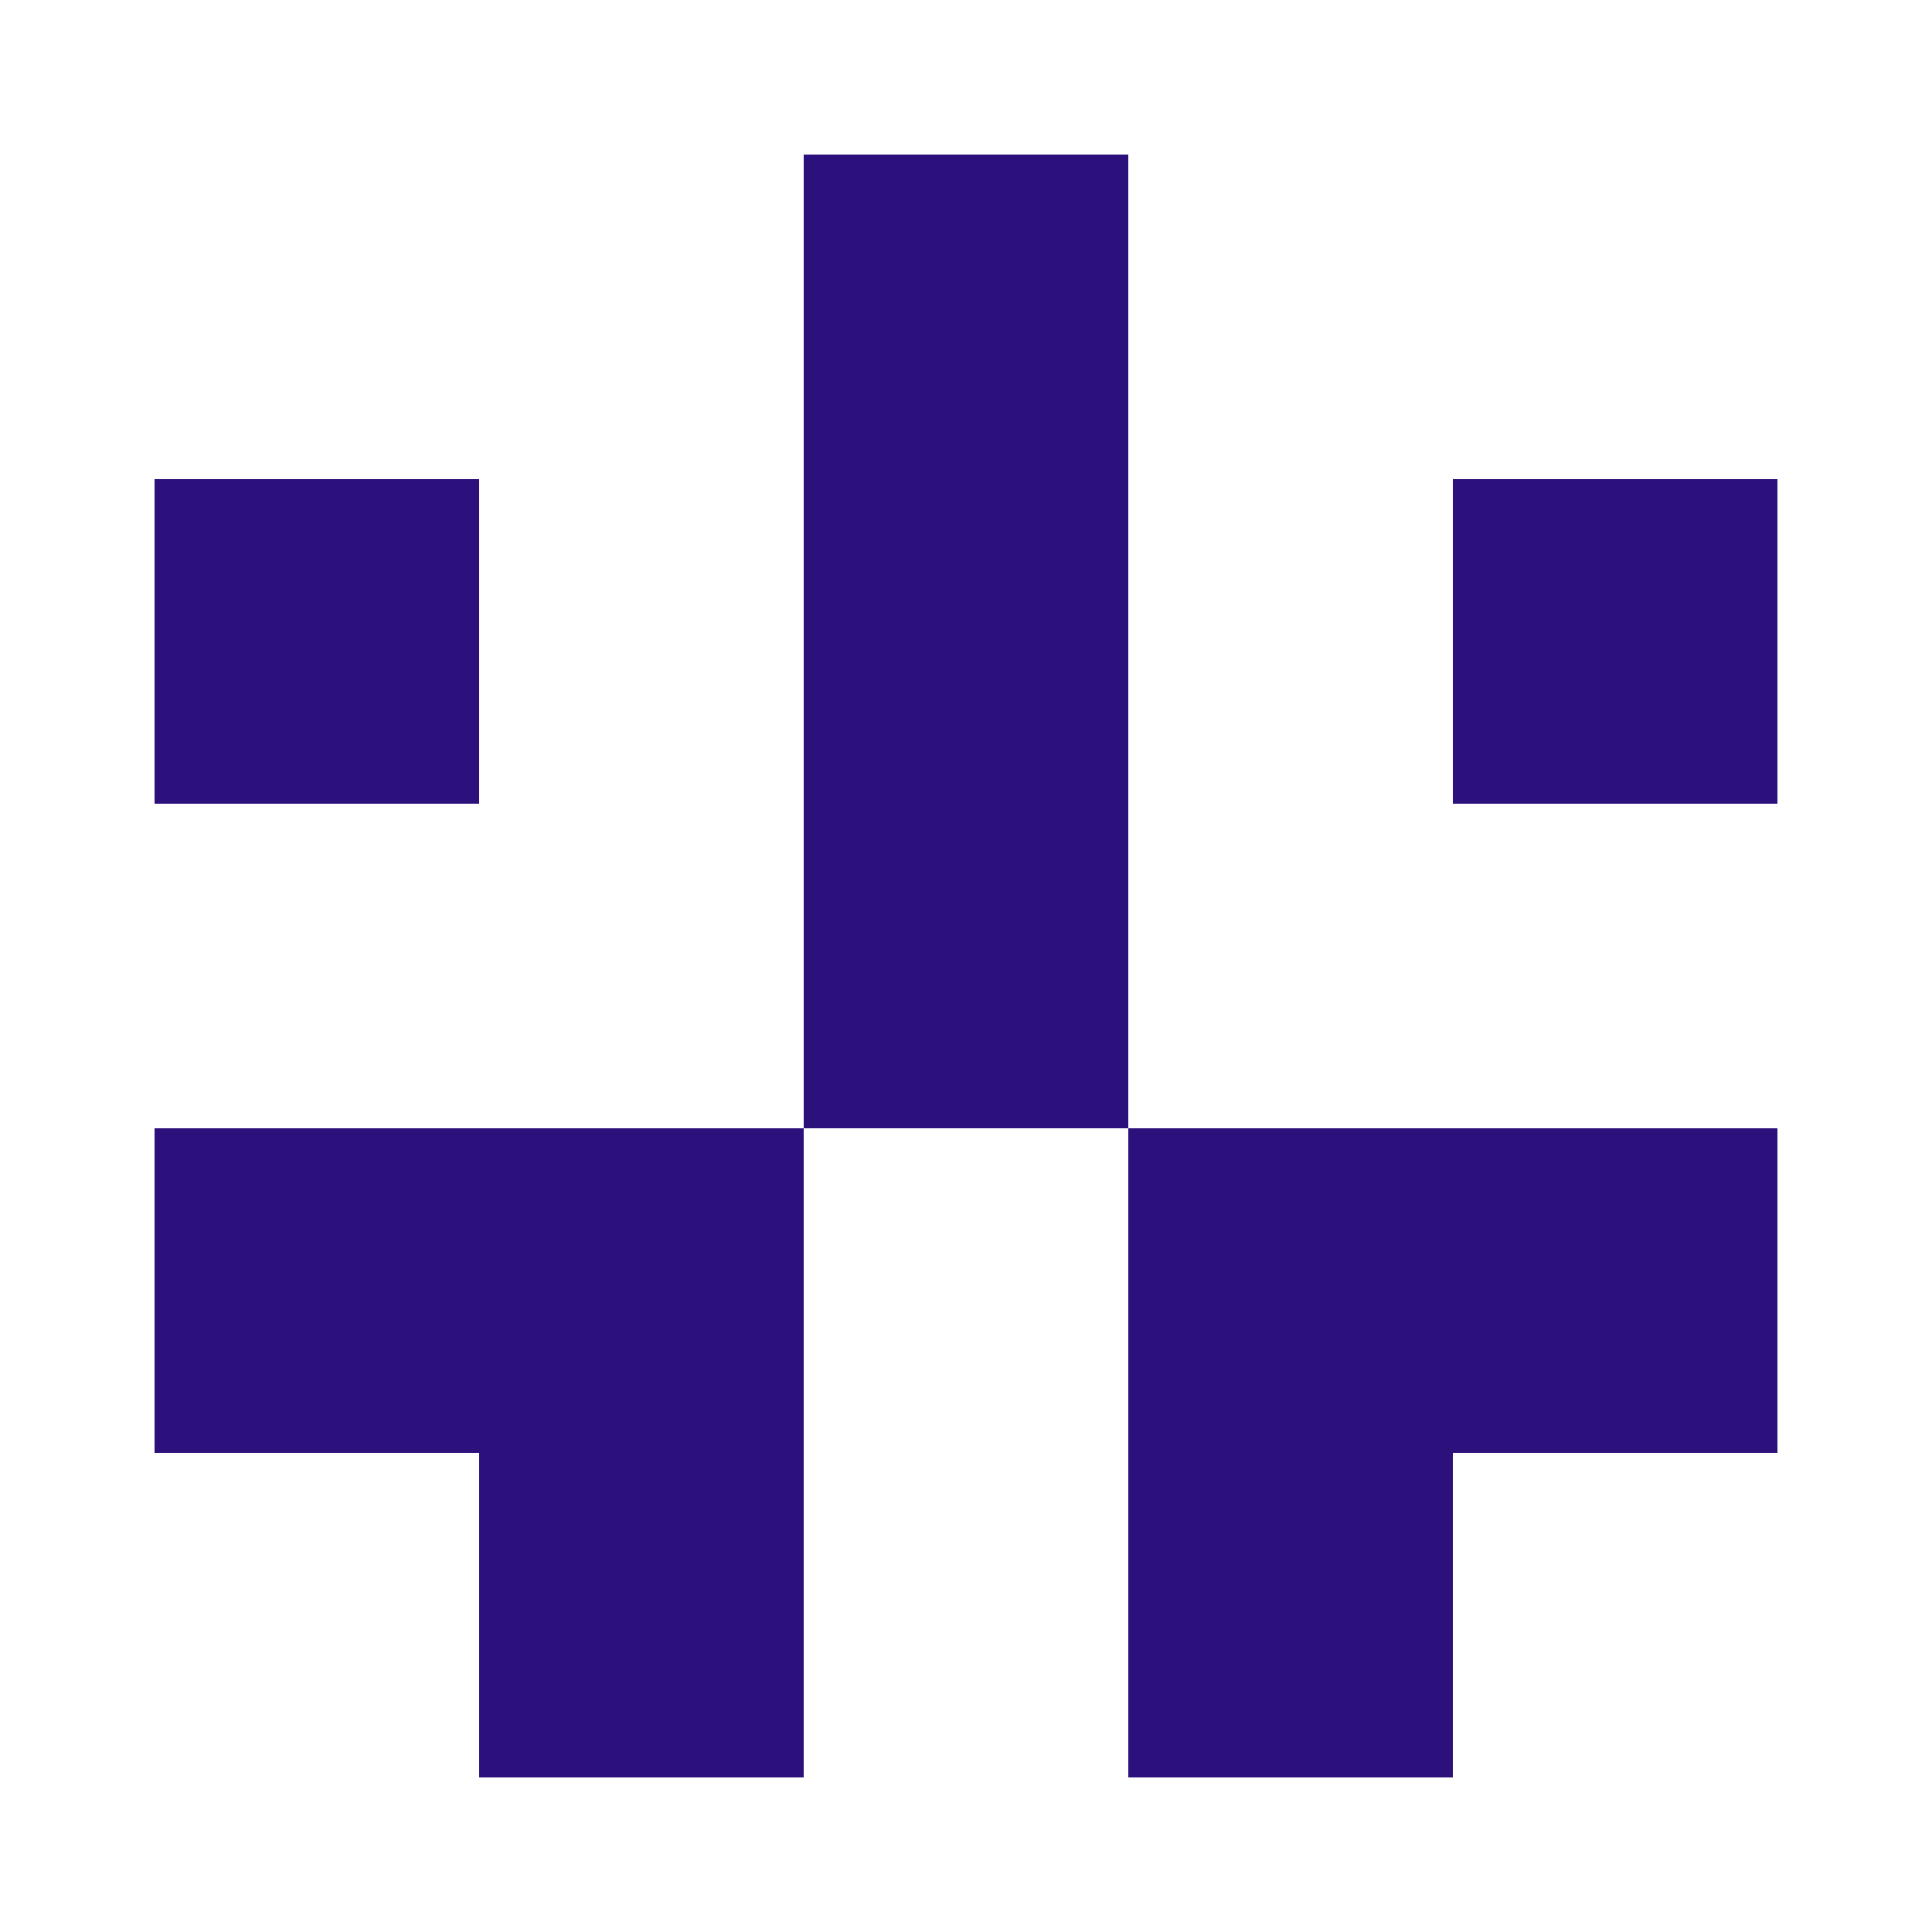
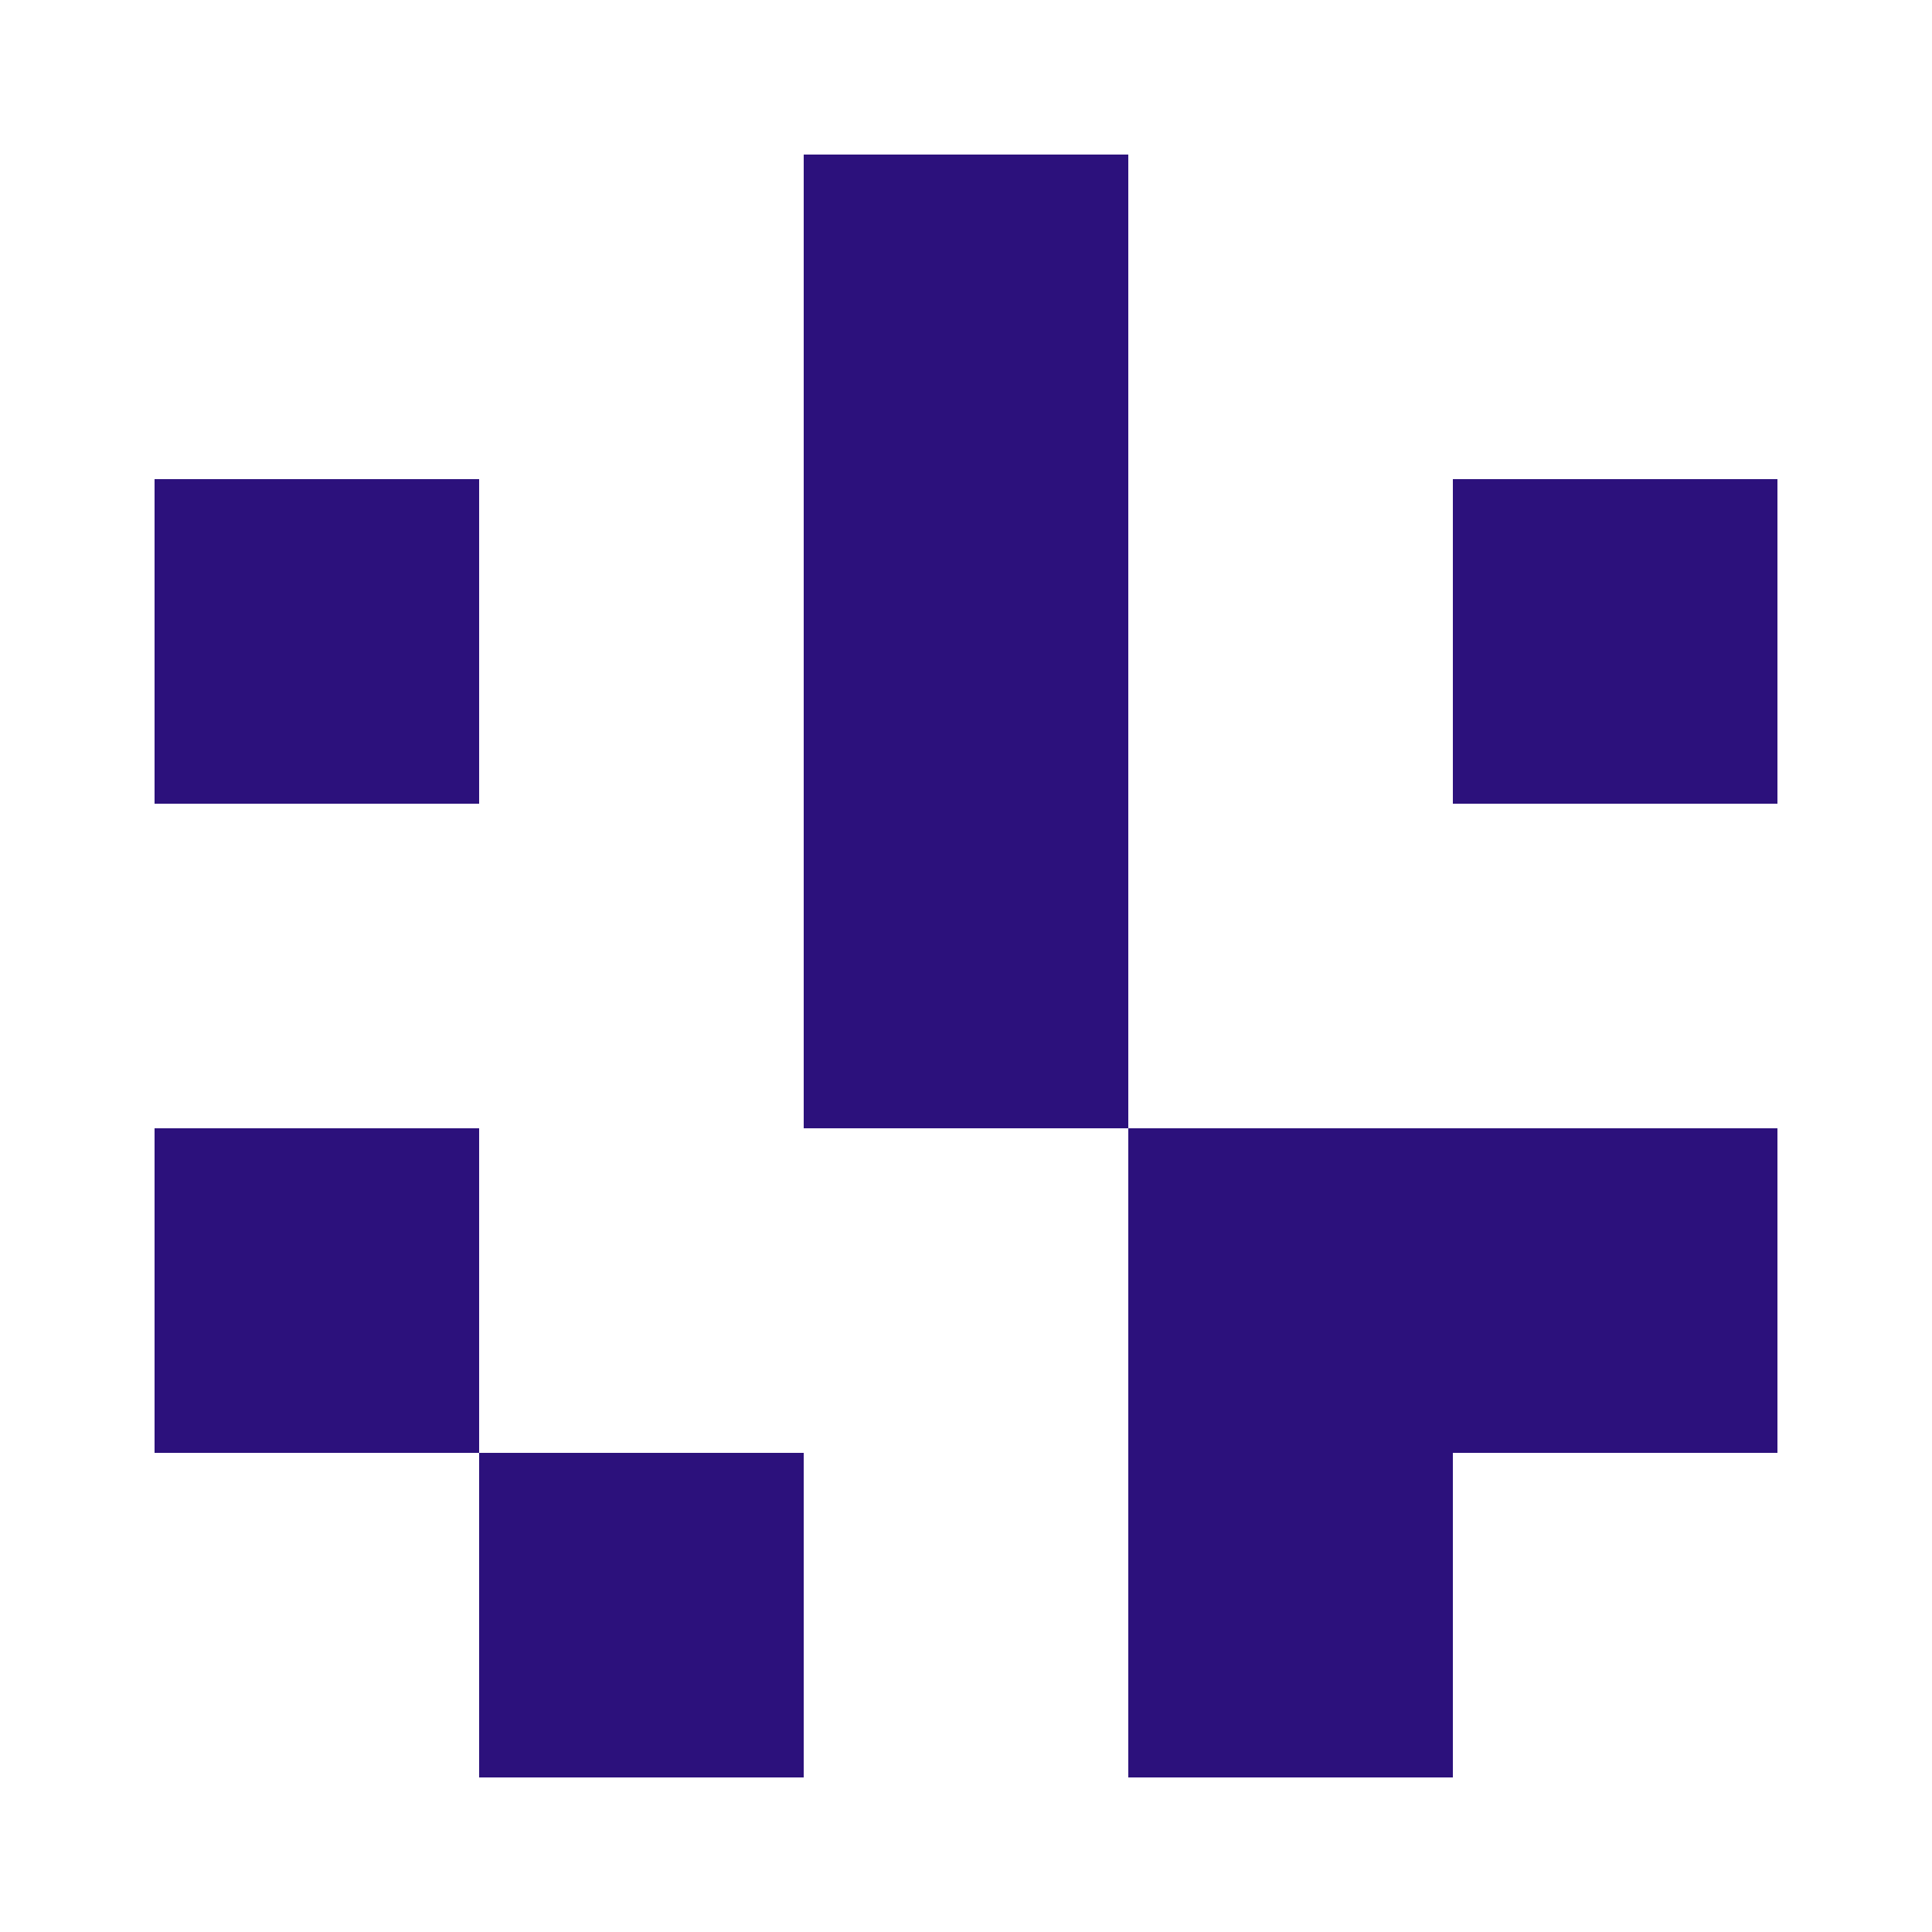
<svg xmlns="http://www.w3.org/2000/svg" width="125" height="125" viewBox="0 0 125 125" role="img" aria-label="Avatar">
  <rect x="52" y="10" width="21" height="21" fill="#2c117c" />
  <rect x="10" y="31" width="21" height="21" fill="#2c117c" />
  <rect x="52" y="31" width="21" height="21" fill="#2c117c" />
  <rect x="94" y="31" width="21" height="21" fill="#2c117c" />
  <rect x="52" y="52" width="21" height="21" fill="#2c117c" />
  <rect x="10" y="73" width="21" height="21" fill="#2c117c" />
-   <rect x="31" y="73" width="21" height="21" fill="#2c117c" />
  <rect x="73" y="73" width="21" height="21" fill="#2c117c" />
  <rect x="94" y="73" width="21" height="21" fill="#2c117c" />
  <rect x="31" y="94" width="21" height="21" fill="#2c117c" />
  <rect x="73" y="94" width="21" height="21" fill="#2c117c" />
</svg>